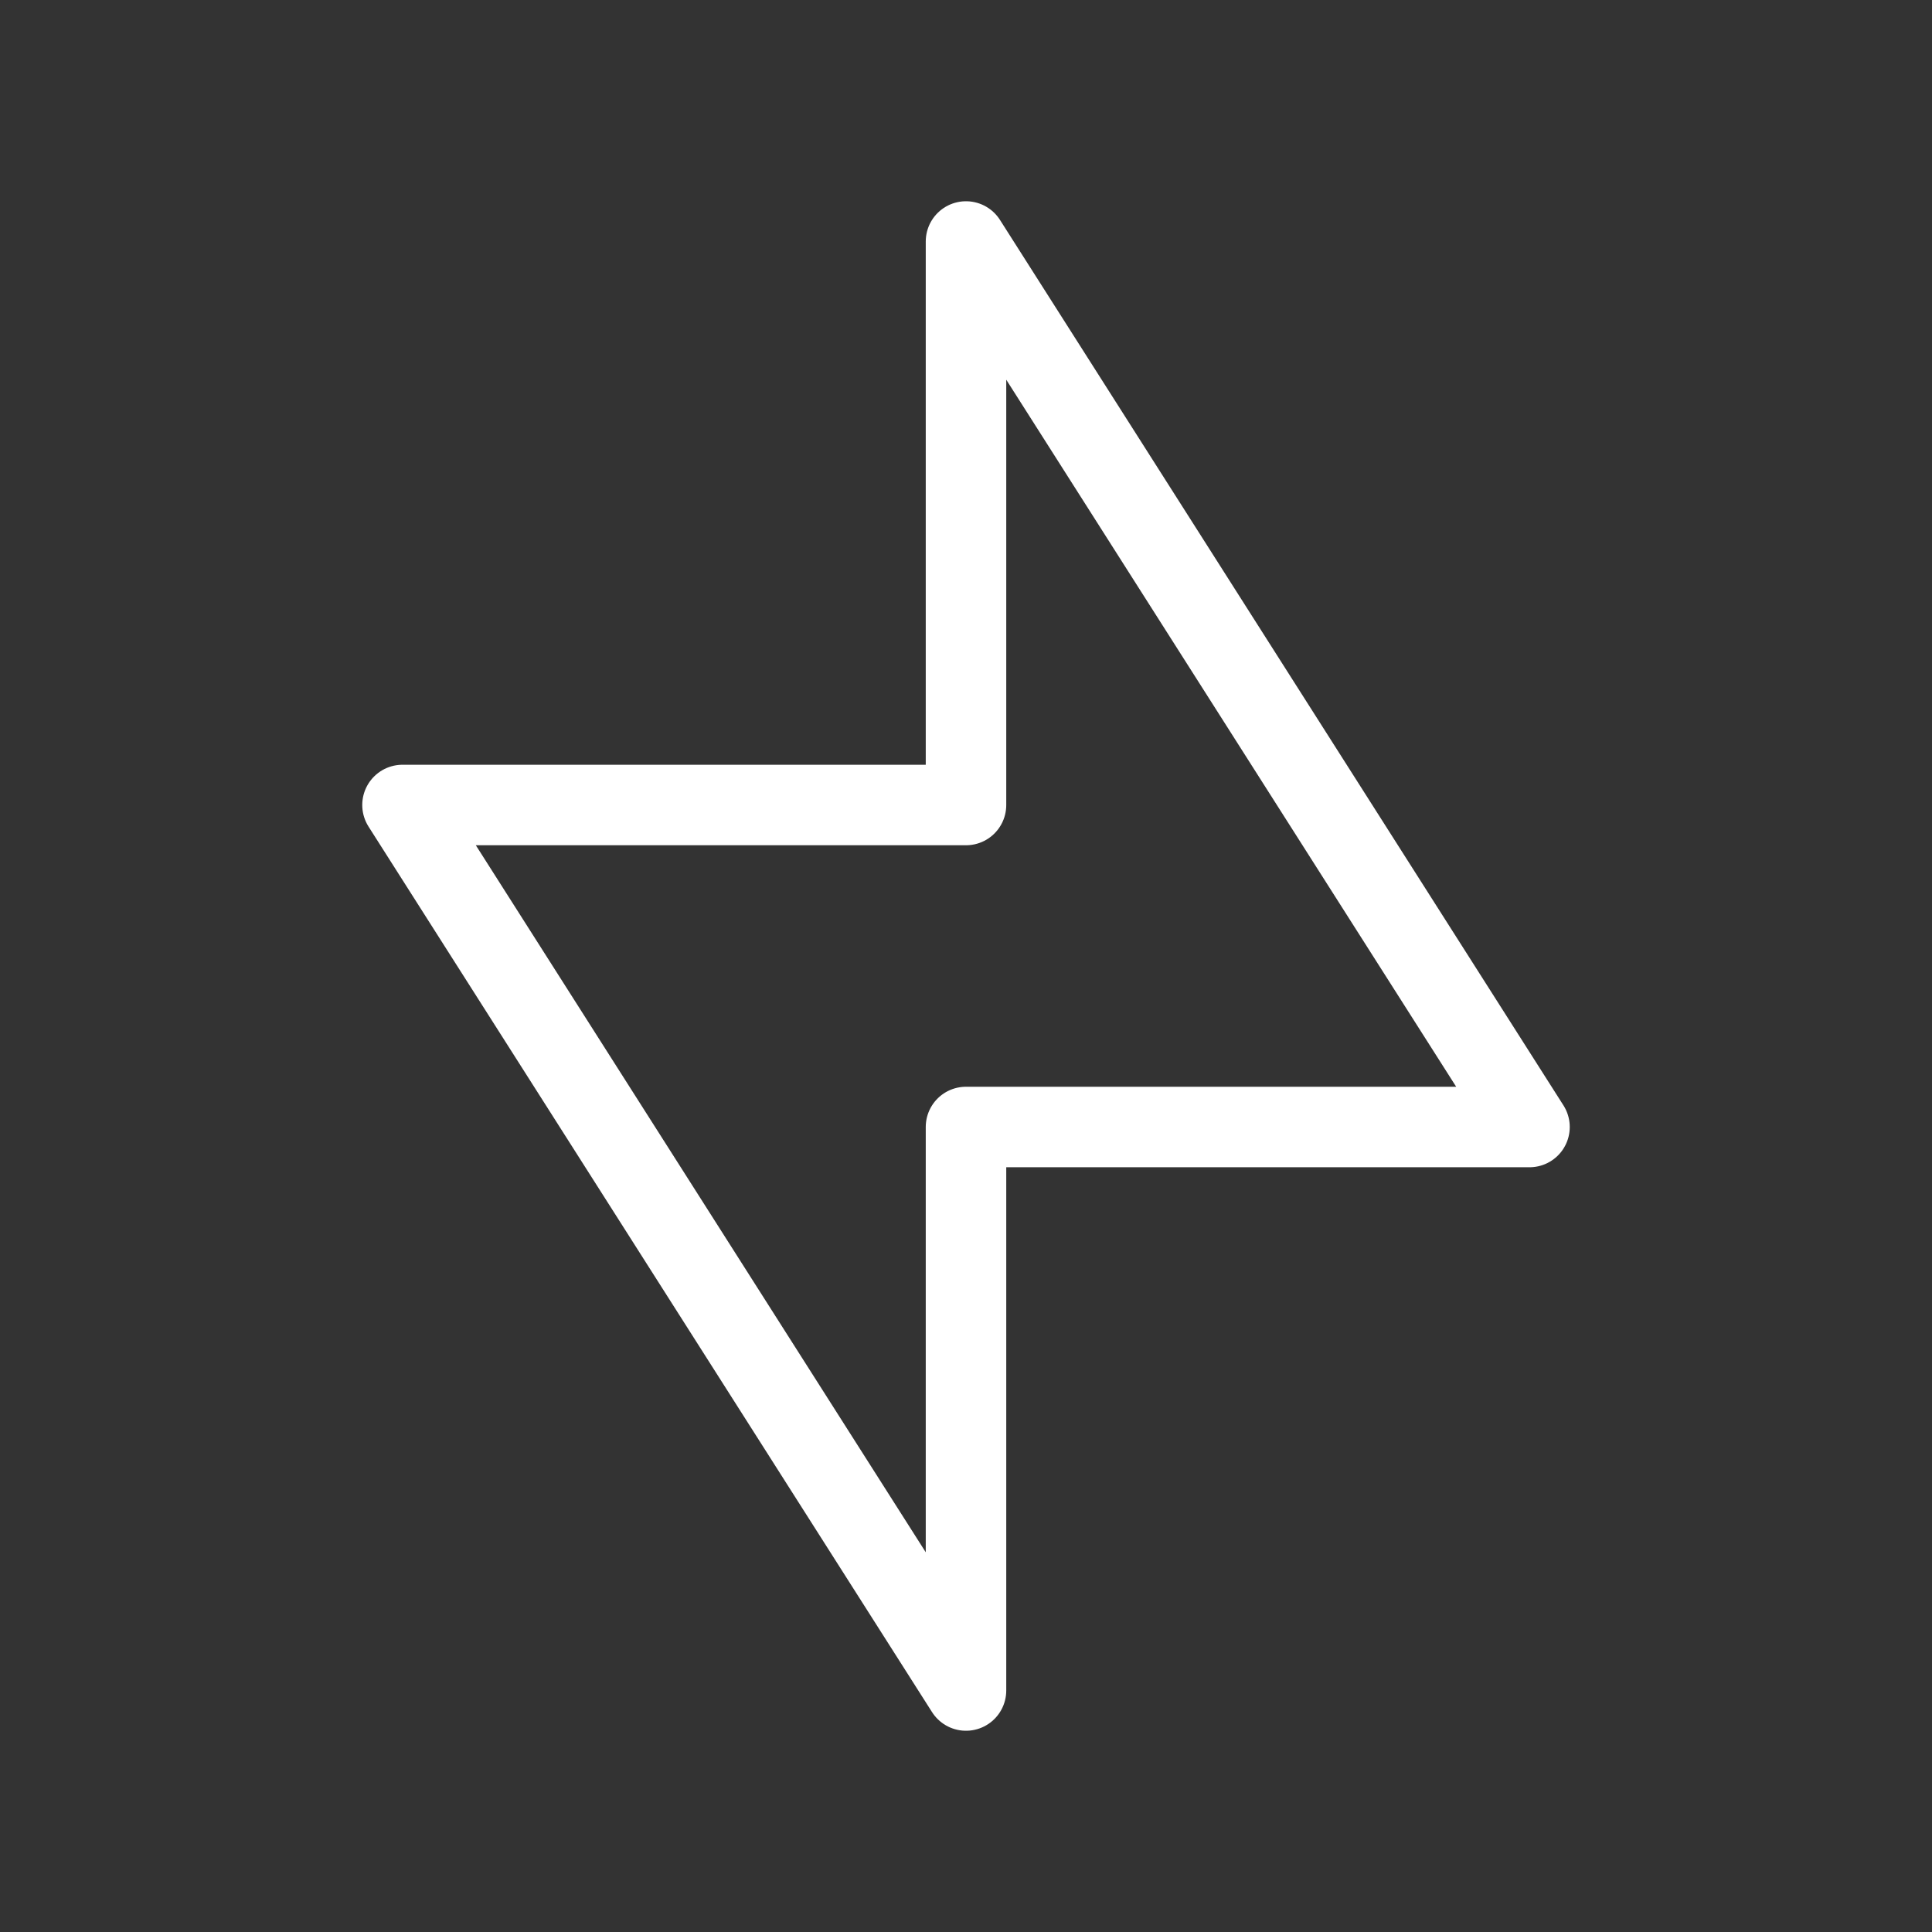
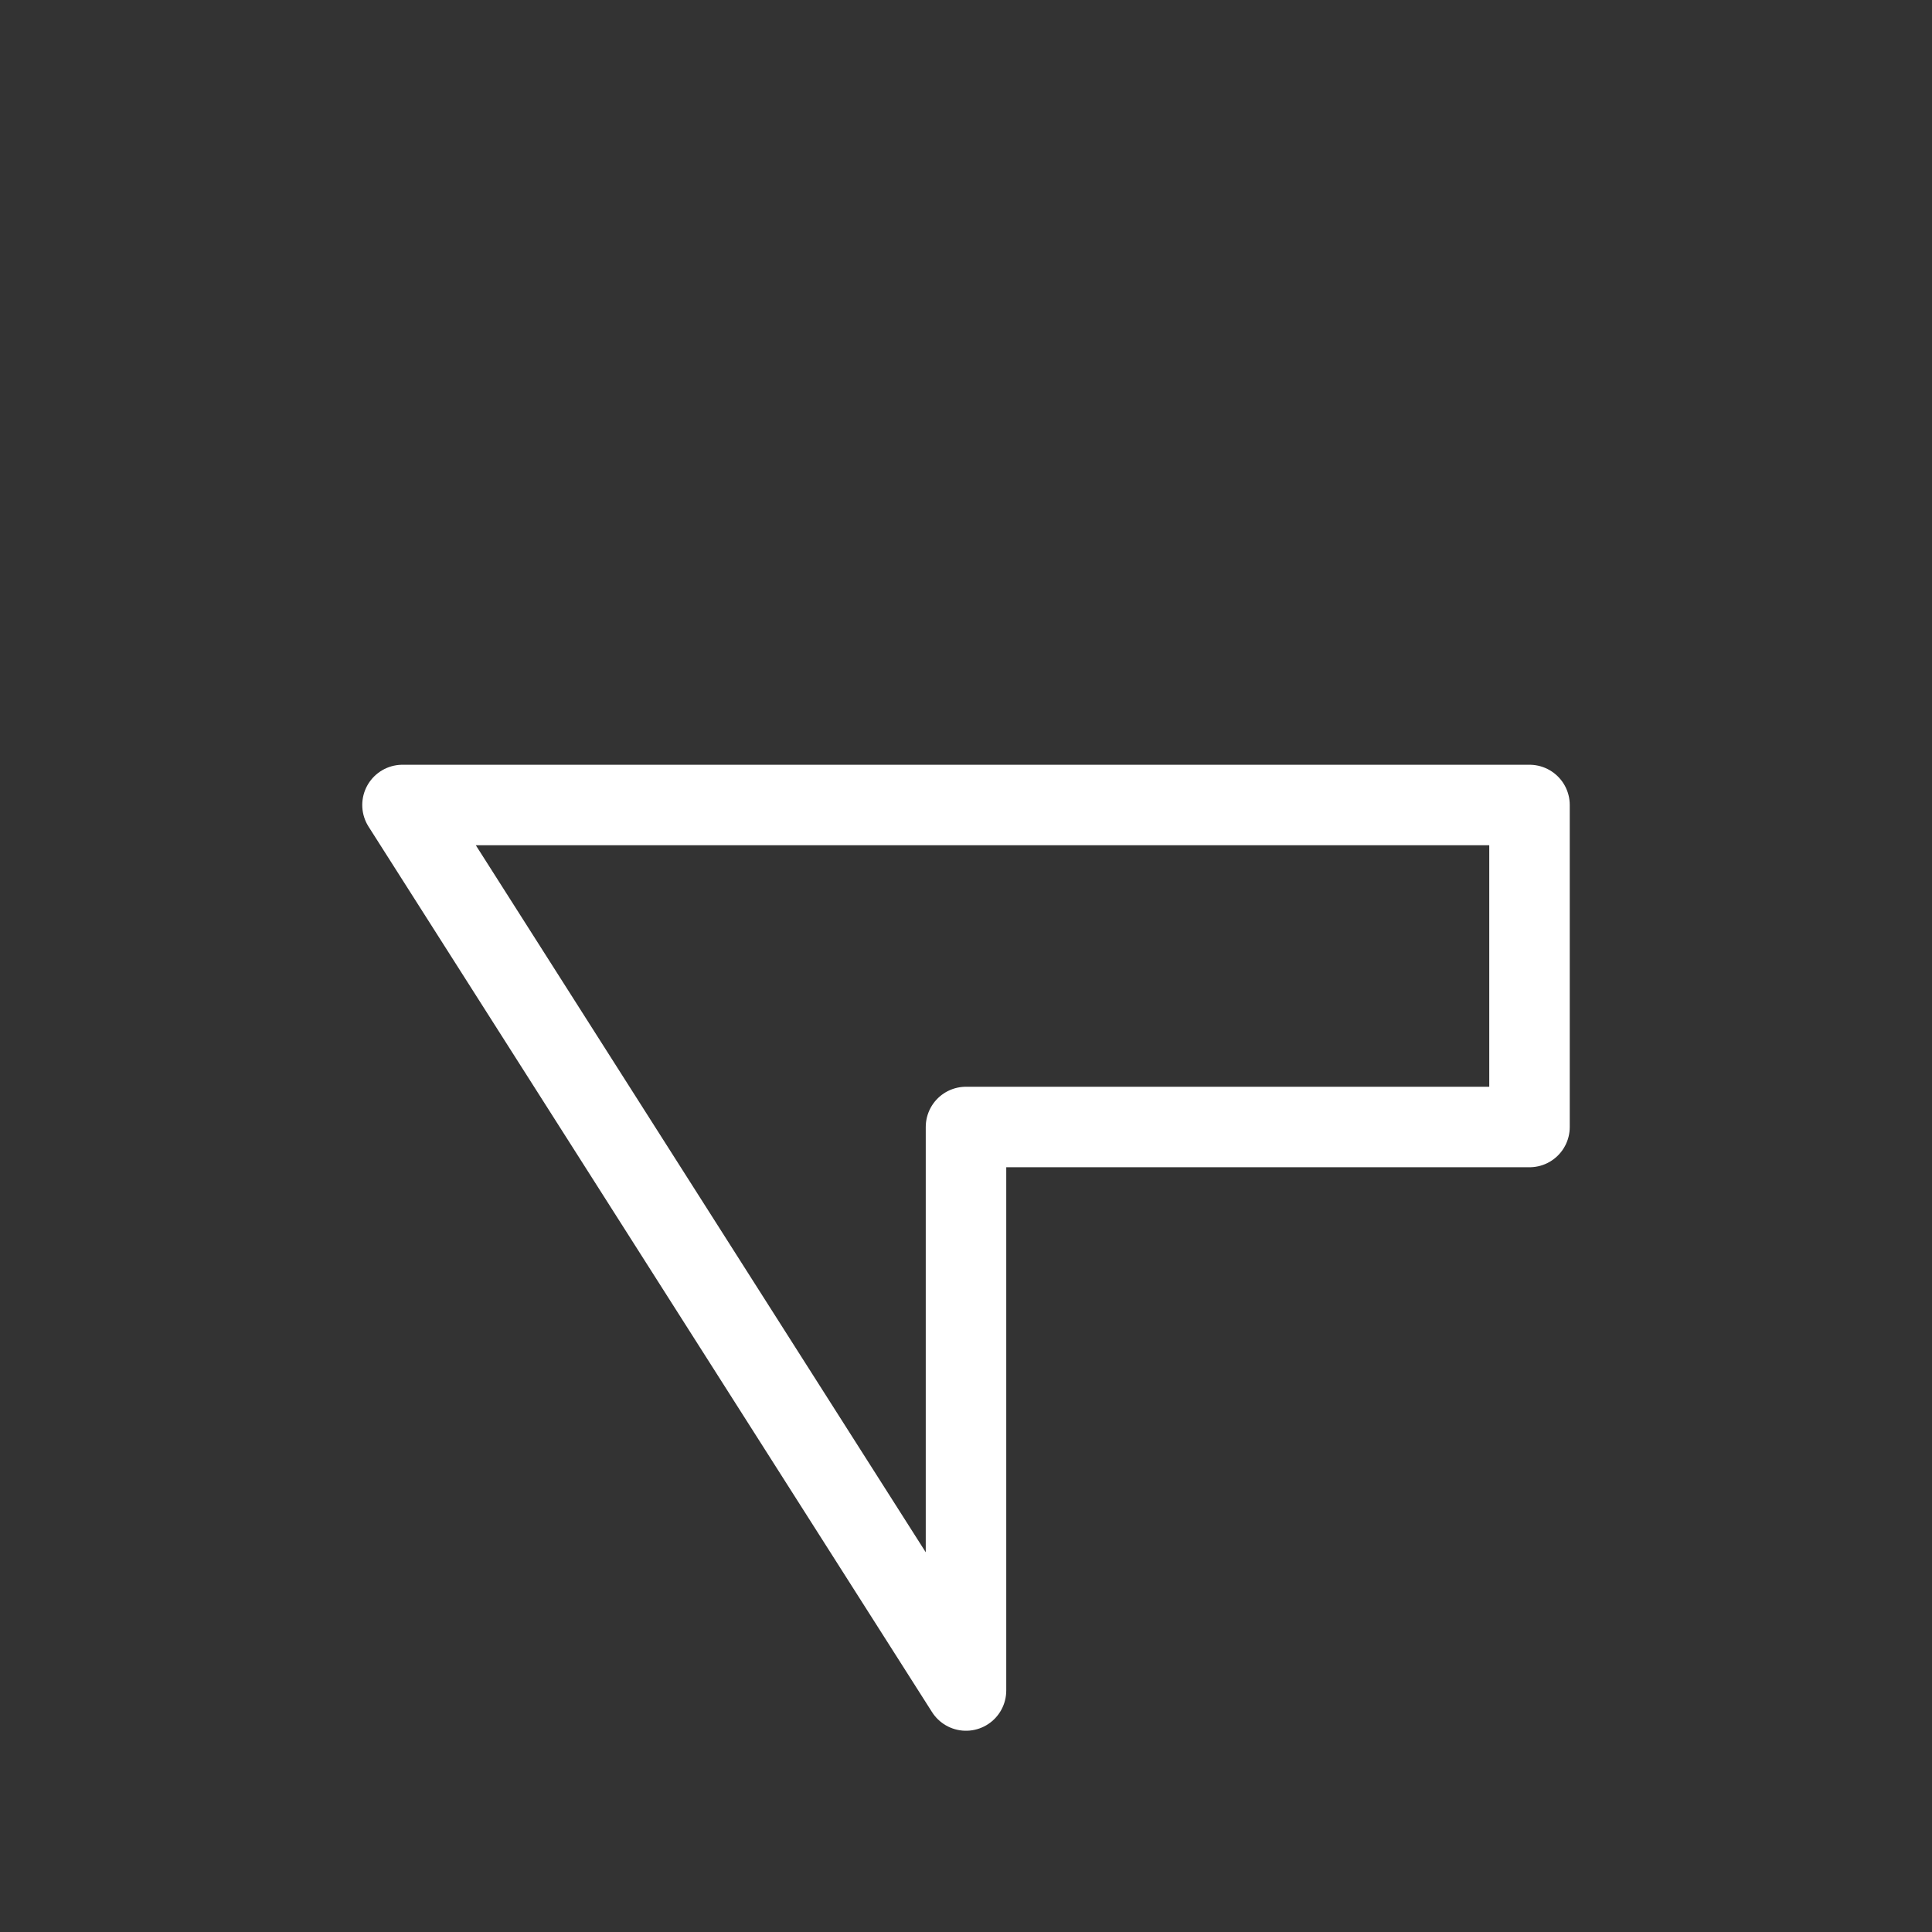
<svg xmlns="http://www.w3.org/2000/svg" width="24" height="24" viewBox="0 0 24 24" fill="none">
  <rect x="0" y="0" width="24" height="24" fill="#333333" stroke="none" />
-   <path d="M19 14L12 3V10H5L12 21V14H19Z" stroke="white" stroke-linecap="round" stroke-linejoin="round" />
+   <path d="M19 14V10H5L12 21V14H19Z" stroke="white" stroke-linecap="round" stroke-linejoin="round" />
</svg>